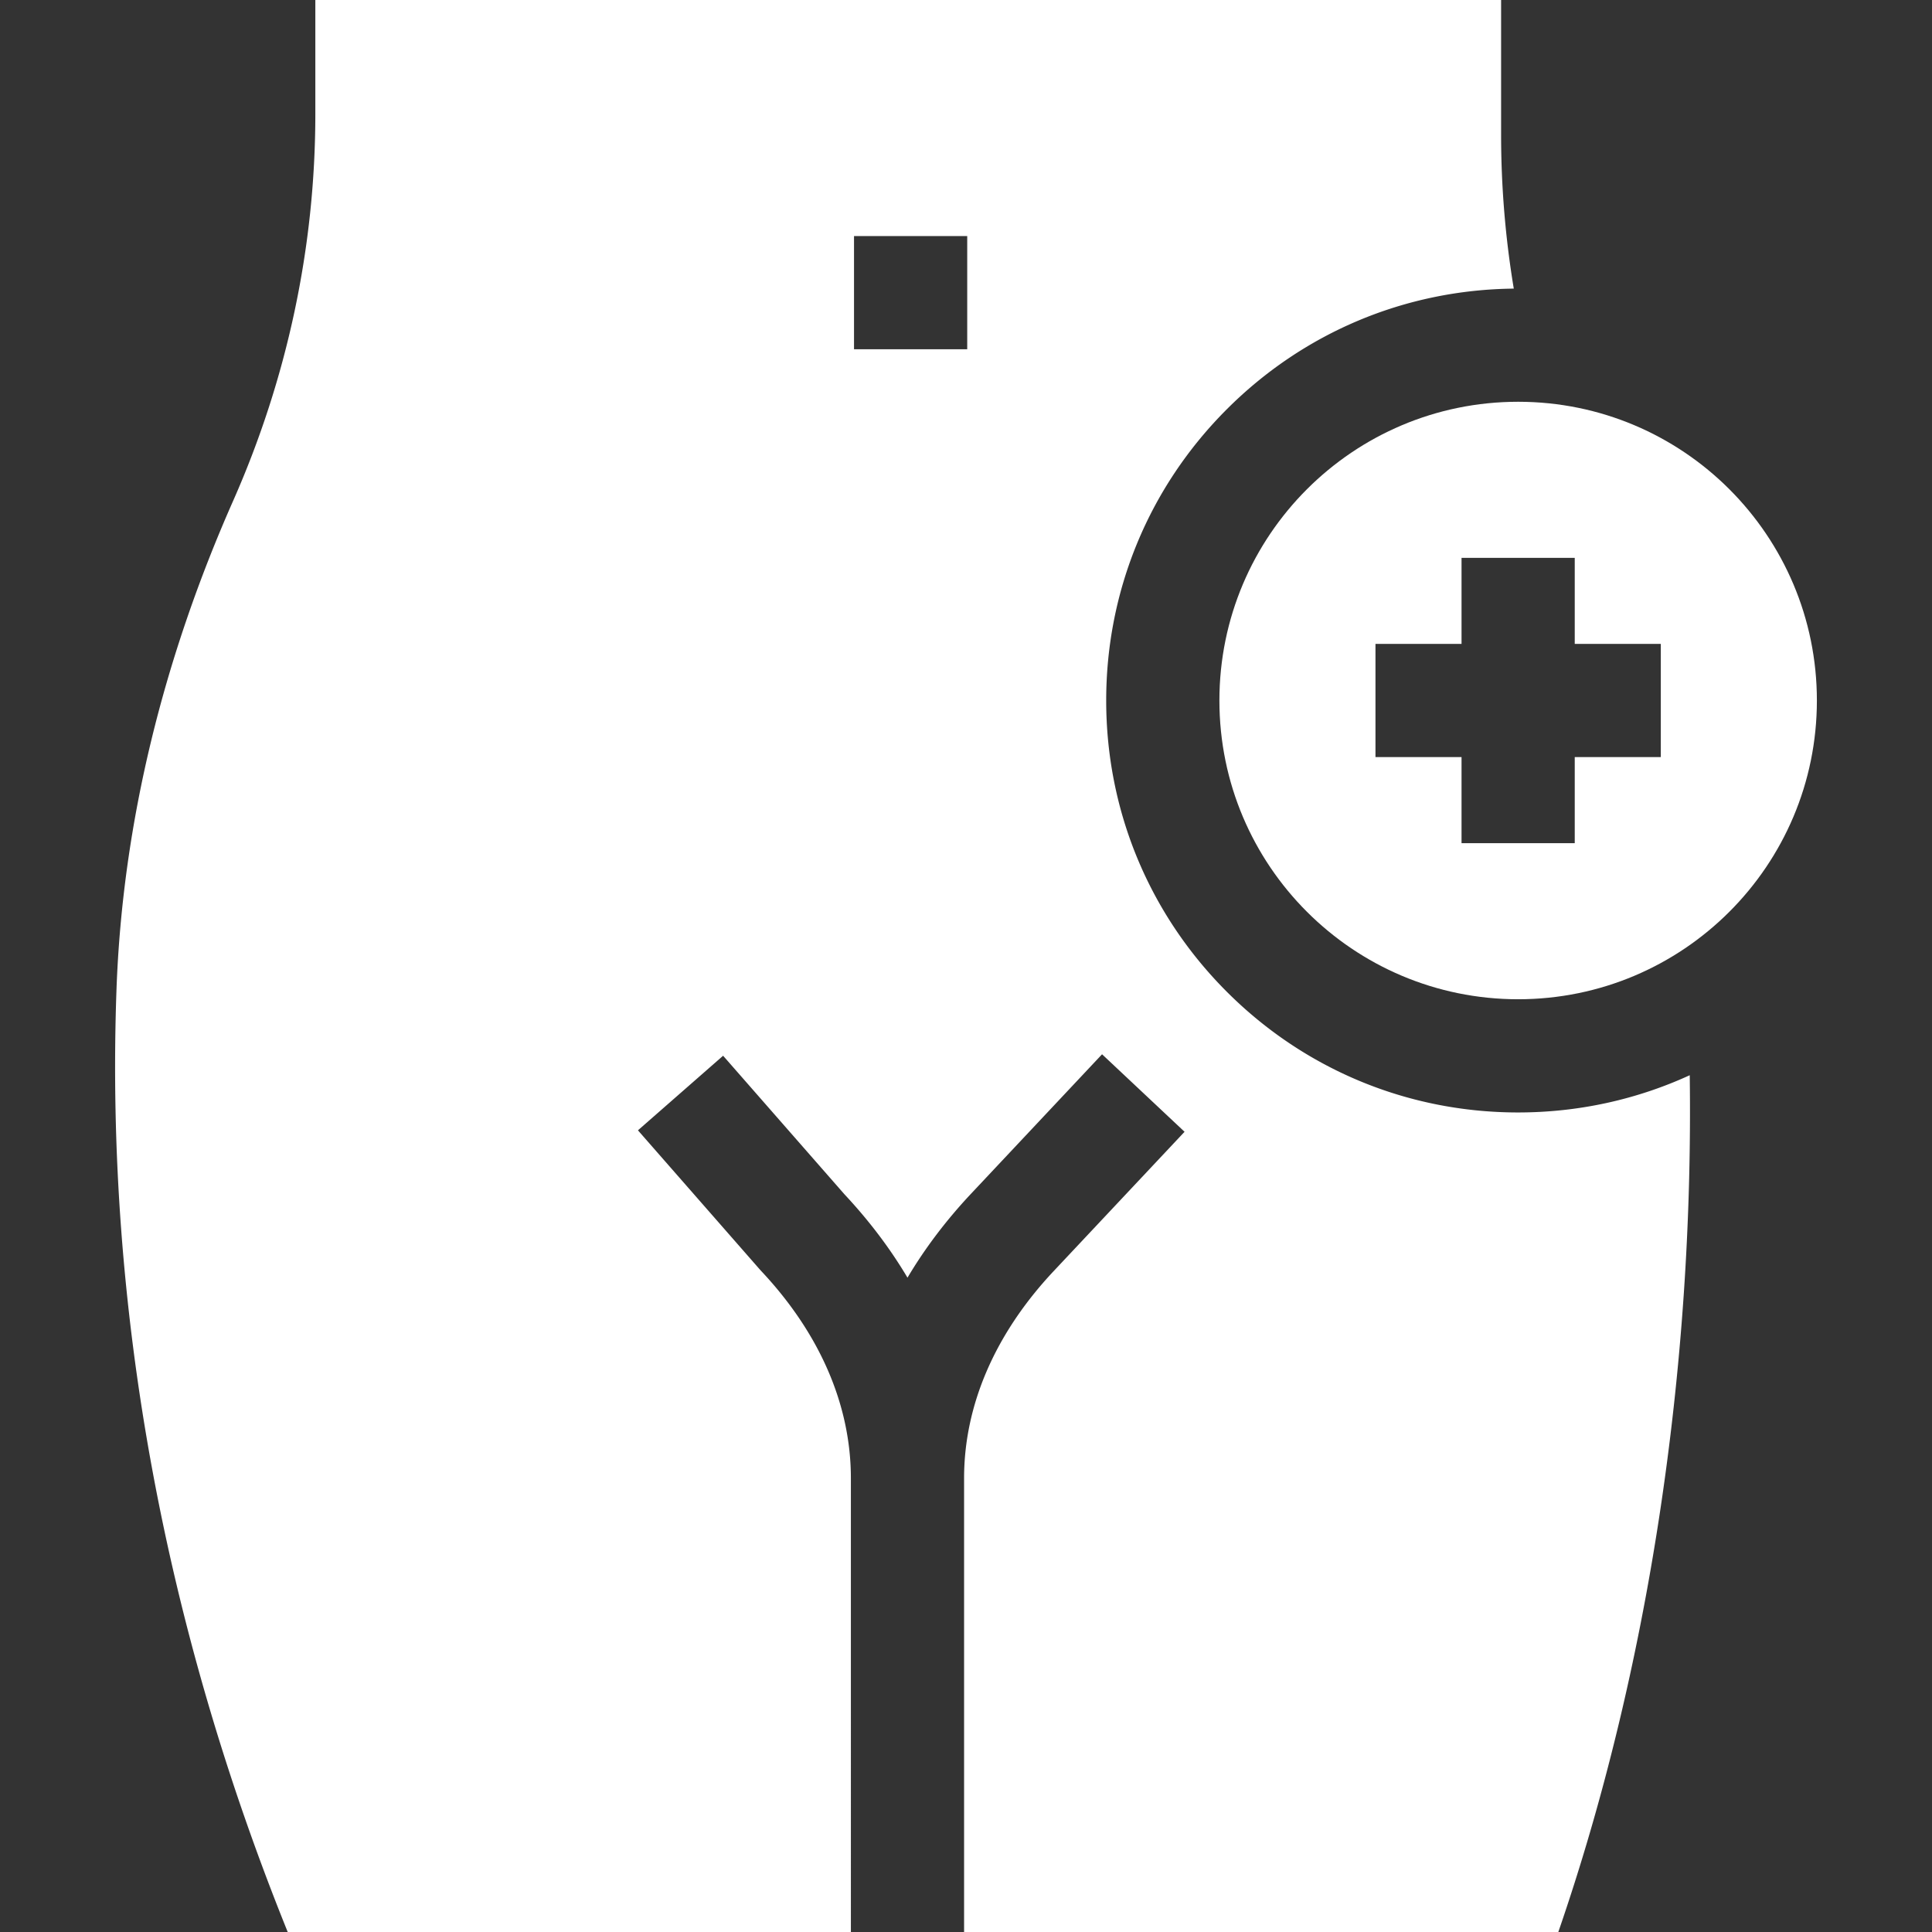
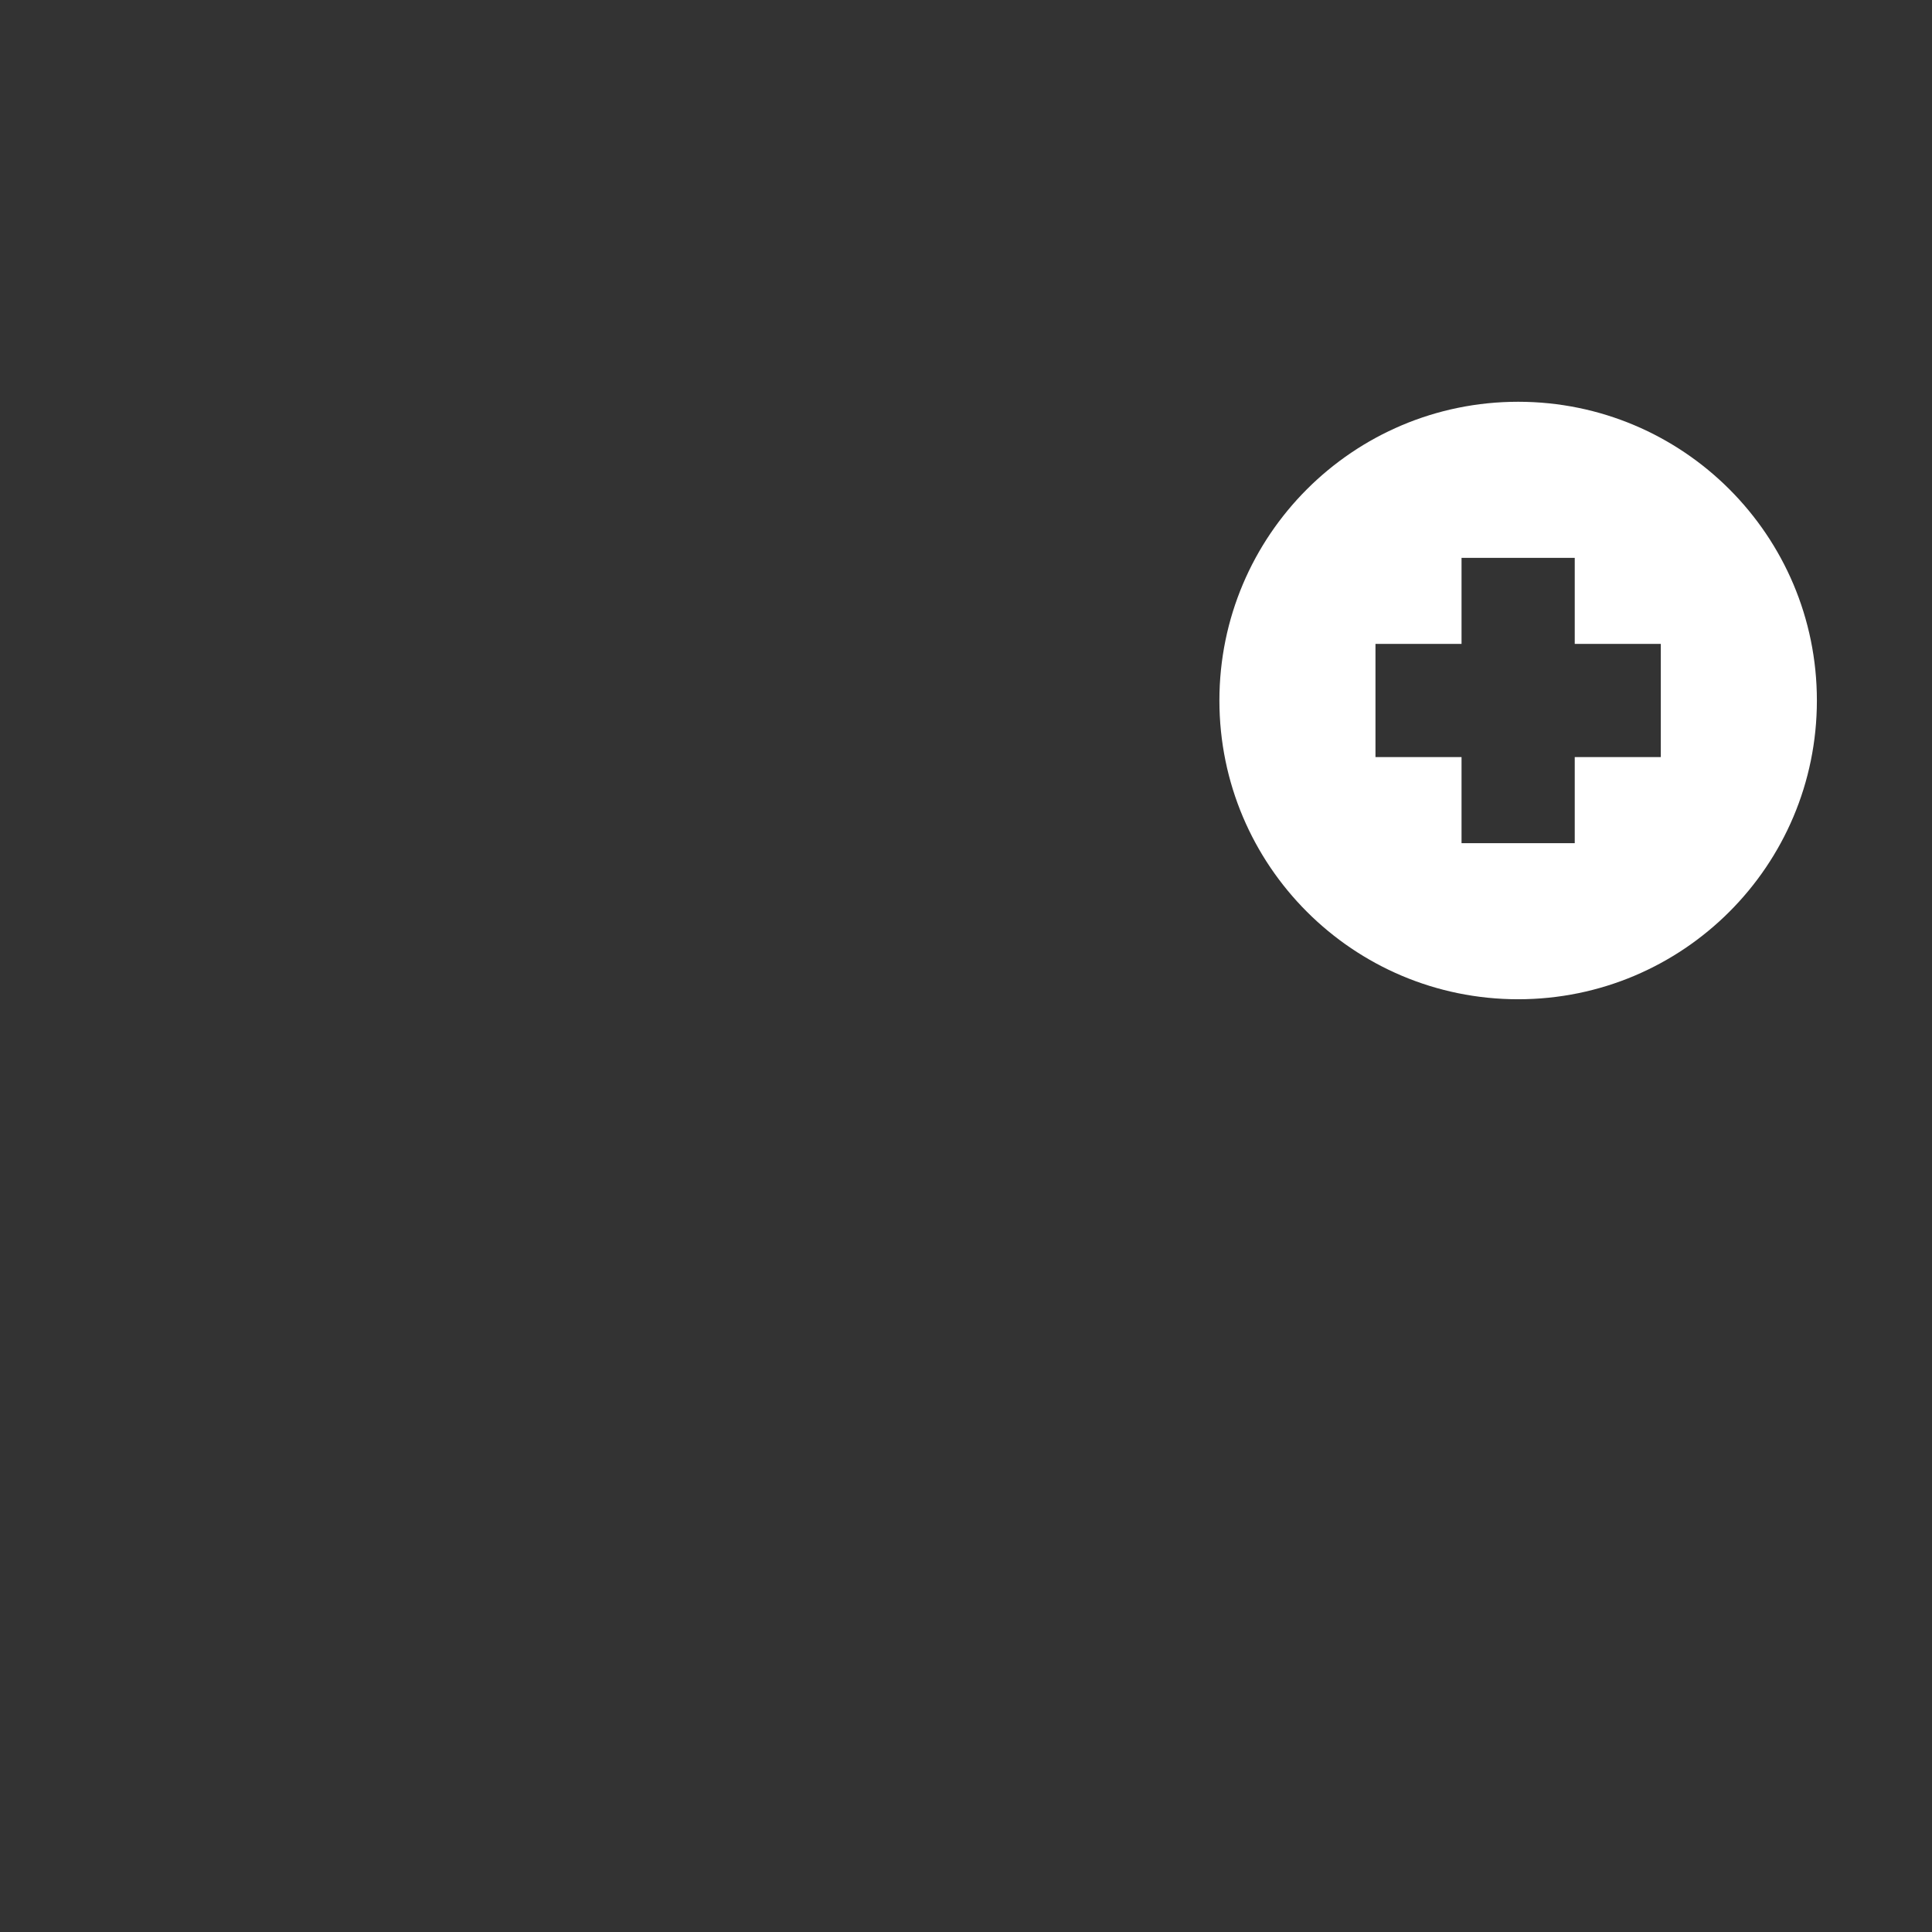
<svg xmlns="http://www.w3.org/2000/svg" width="512" height="512" x="0" y="0" viewBox="0 0 512 512" style="enable-background:new 0 0 512 512" xml:space="preserve" class="">
  <rect x="0" y="0" width="512" height="512" fill="#333333" stroke="none" />
  <g>
-     <path d="M402.324 294.813c-29.16 0-56.575-11.356-77.195-31.975s-31.975-48.035-31.975-77.195 11.356-56.576 31.975-77.195c20.346-20.346 47.311-31.665 76.039-31.961a248.825 248.825 0 0 1-3.359-40.587V0H83.567v30.186c0 35.319-7.461 70.16-21.809 102.602-18.249 41.265-29.308 85.007-30.891 129.575C27.856 347.188 43.736 431.548 76.246 512h149.247V391.755c0-19.383-8.215-38.372-23.756-54.914l-.352-.388-32.322-36.907 22.568-19.766 32.155 36.717c6.561 7.01 12.14 14.407 16.707 22.099 4.609-7.765 10.249-15.228 16.89-22.296l34.674-36.907 21.865 20.541-34.674 36.907c-15.541 16.542-23.756 35.531-23.756 54.914V512h157.477c23.995-69.529 35.907-149.368 34.829-227.054-14.083 6.459-29.516 9.867-45.474 9.867zm-146-202.258h-30v-30h30z" fill="#ffffff" opacity="1" data-original="#000000" class="" />
    <path d="M402.324 106.473c-43.724 0-79.17 35.446-79.17 79.17 0 43.725 35.446 79.17 79.17 79.17s79.17-35.446 79.17-79.17-35.446-79.17-79.17-79.17zm37.808 94.17h-22.809v22.809h-30v-22.809h-22.809v-30h22.809v-22.808h30v22.808h22.809z" fill="#ffffff" opacity="1" data-original="#000000" class="" />
  </g>
</svg>